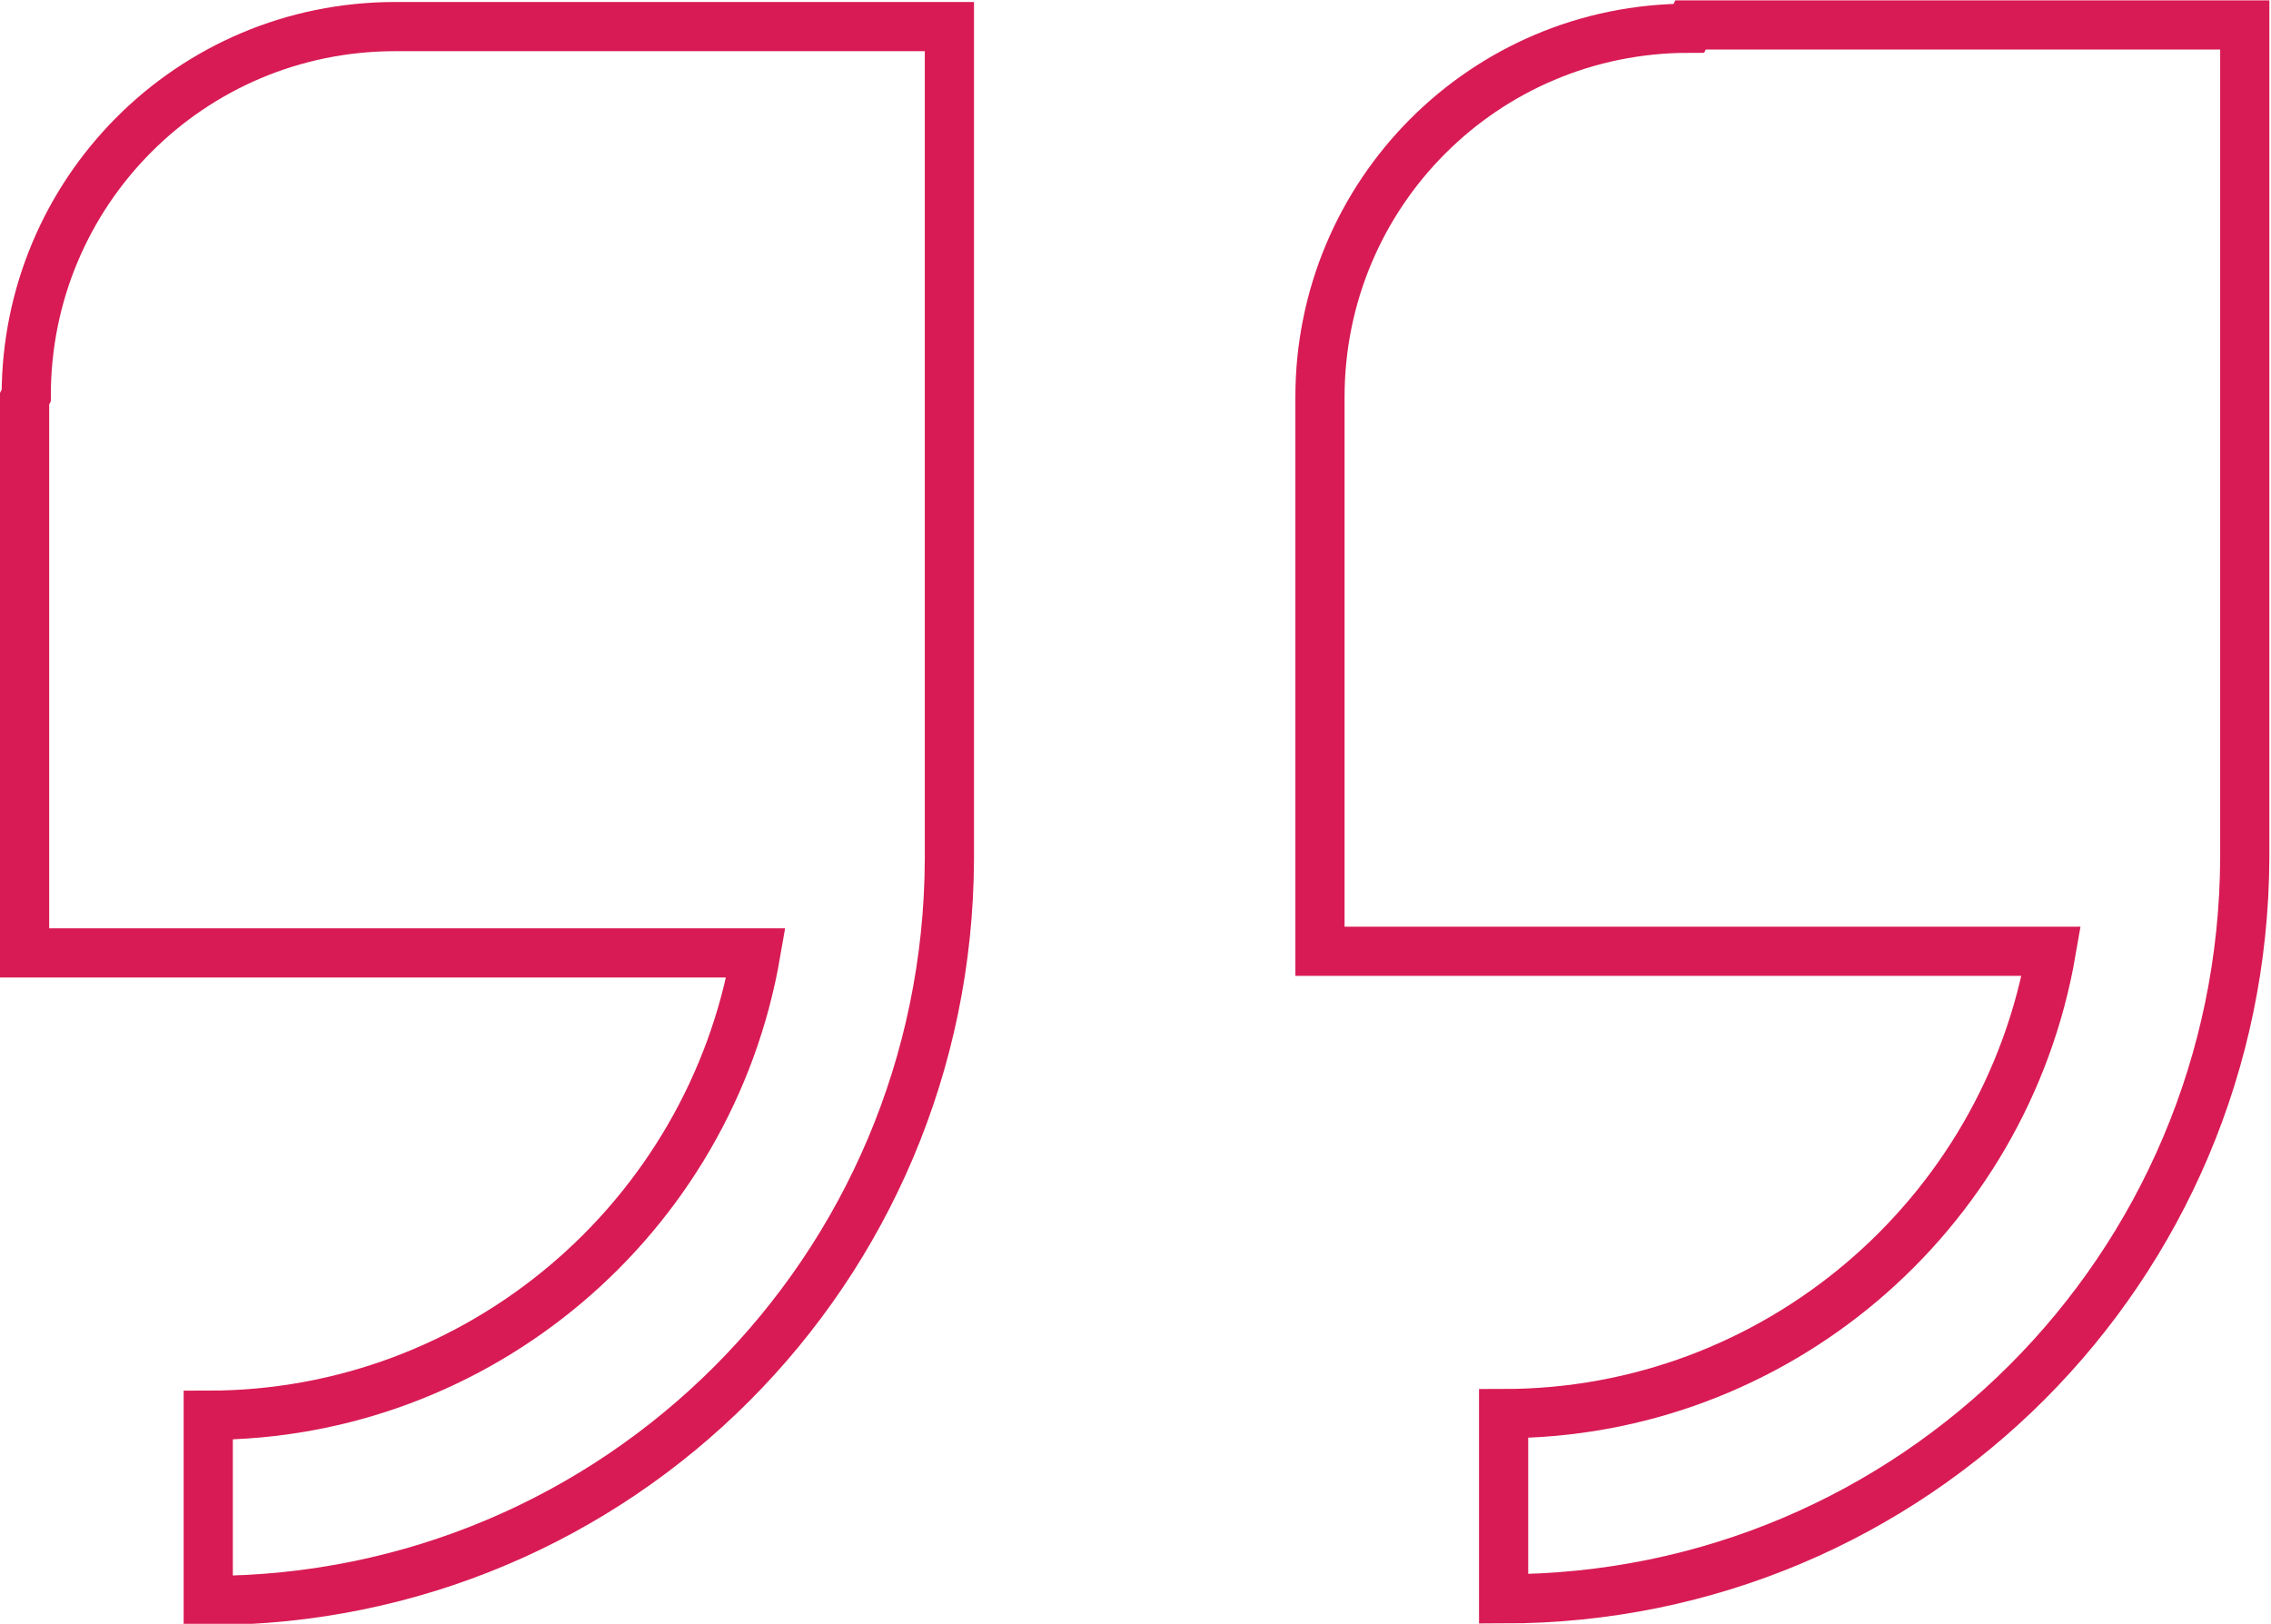
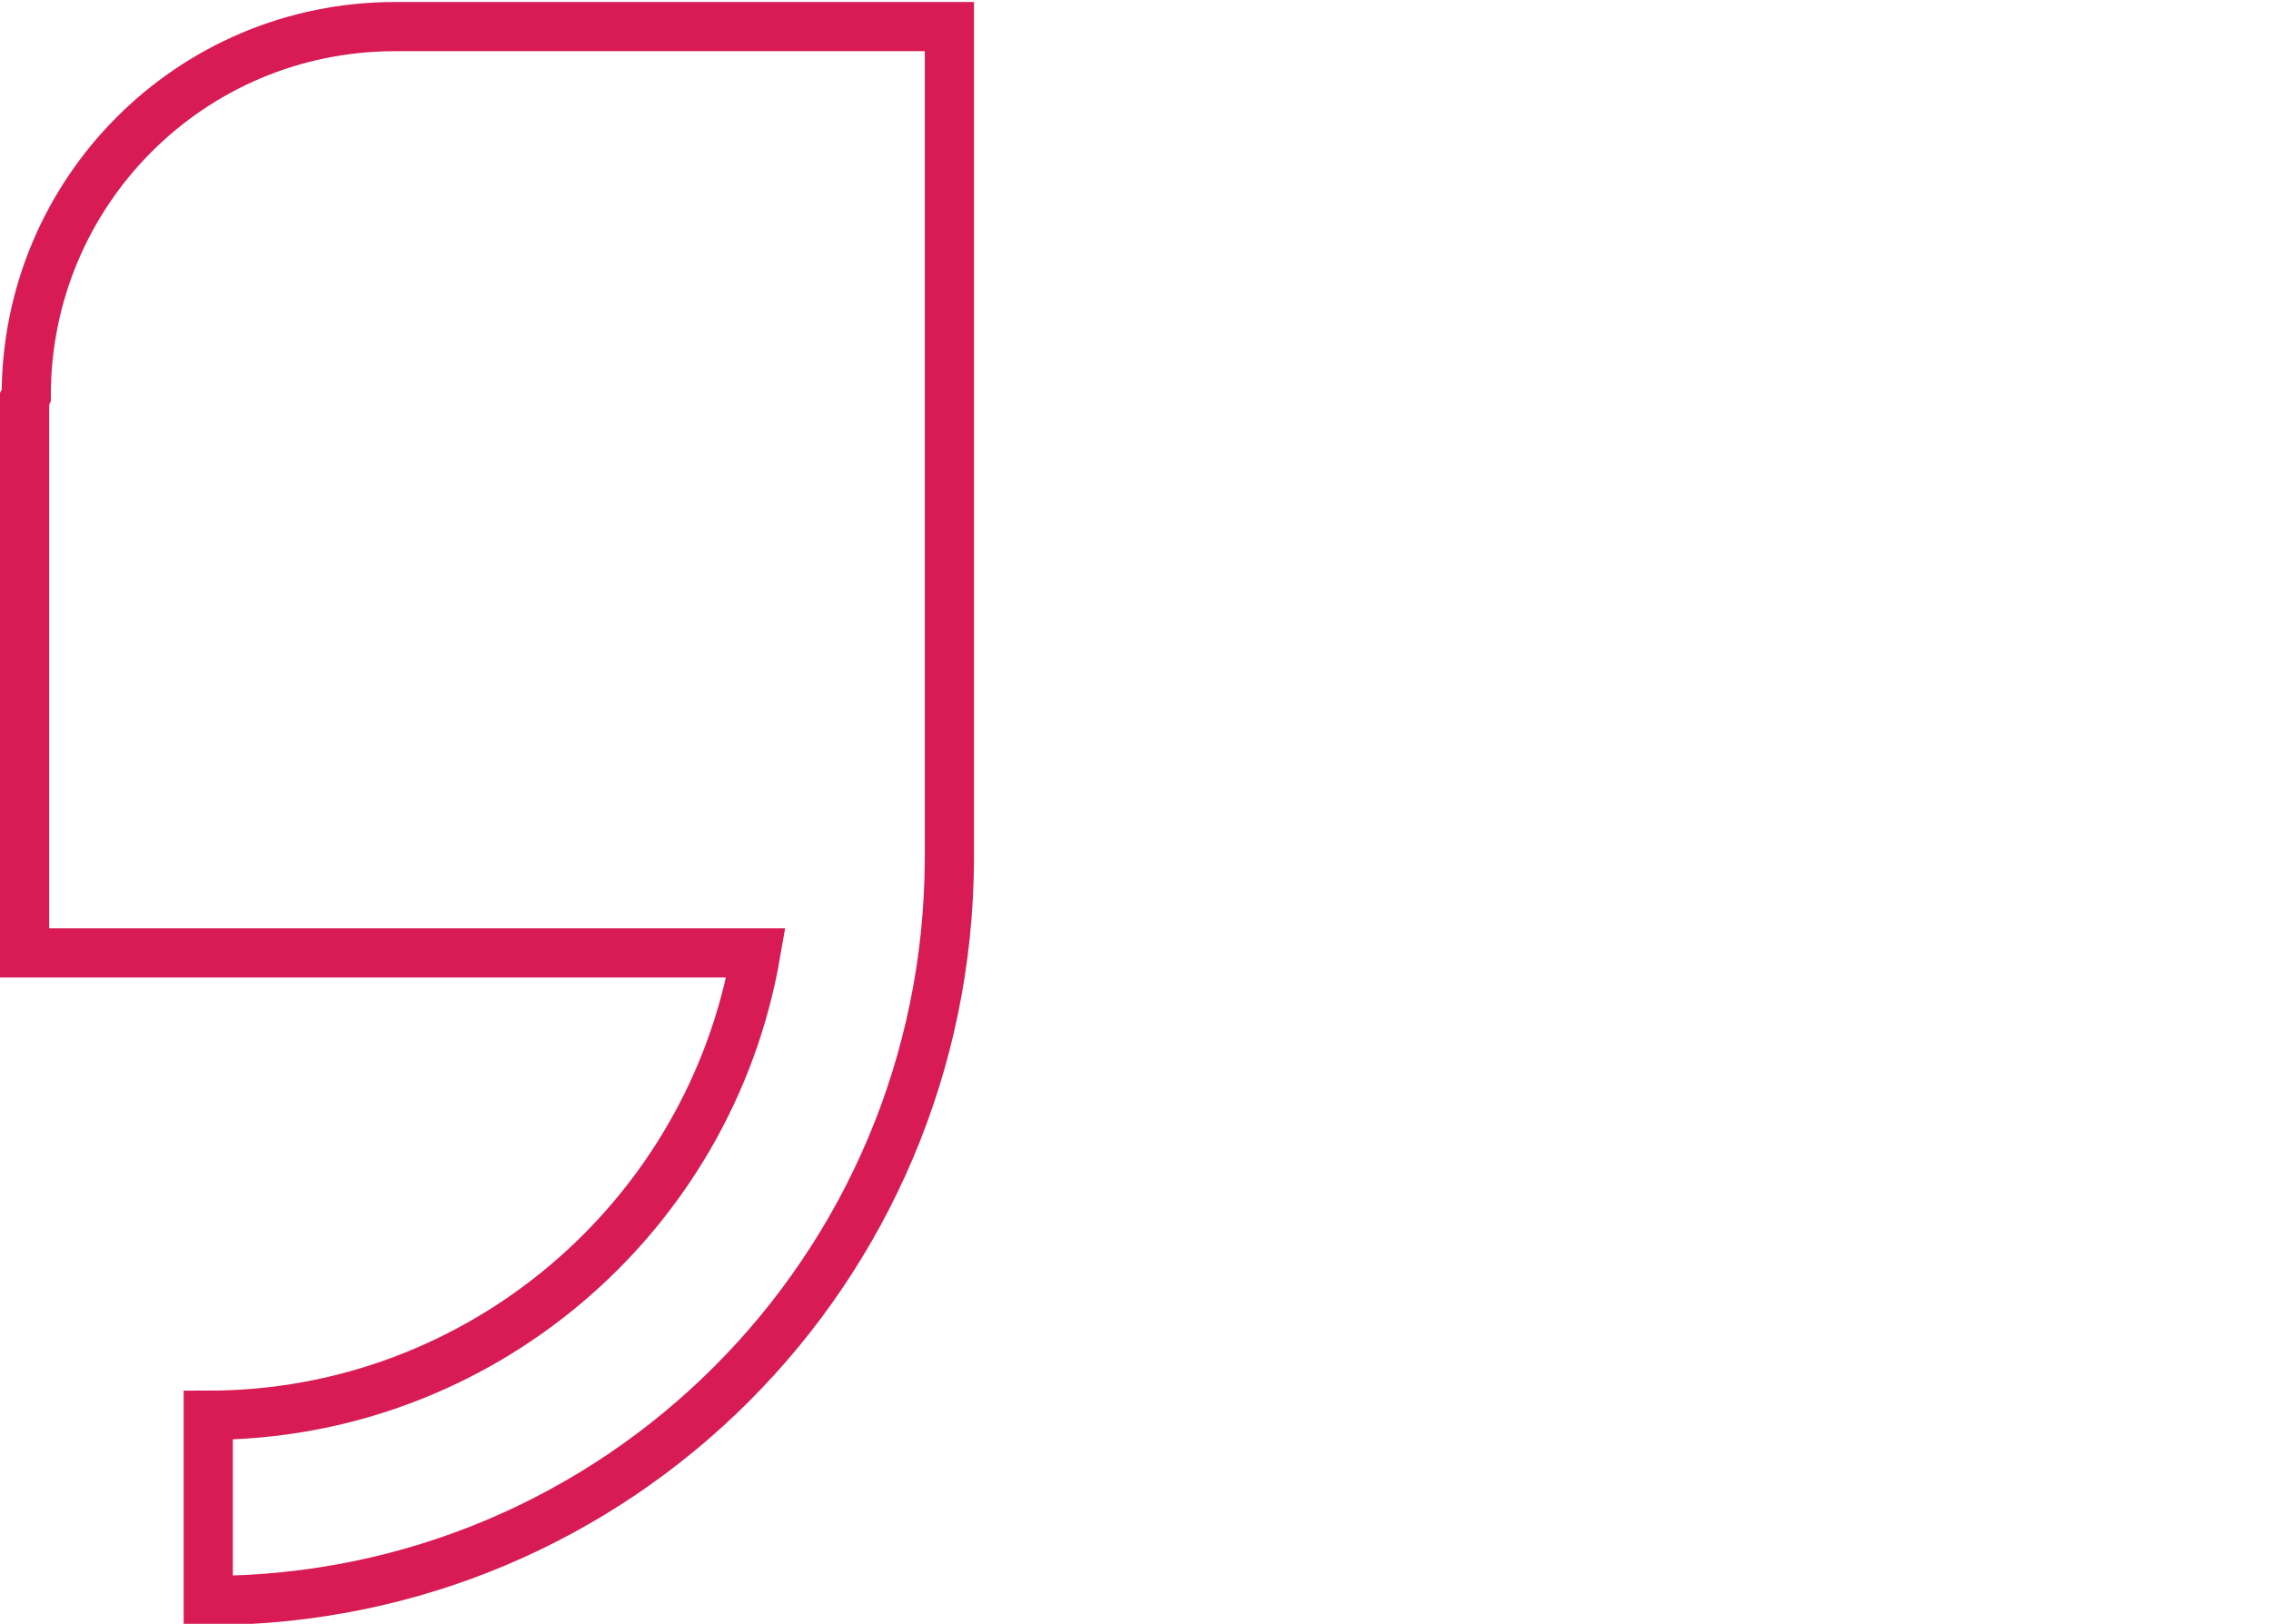
<svg xmlns="http://www.w3.org/2000/svg" xml:space="preserve" width="138.467mm" height="99.02mm" version="1.1" style="shape-rendering:geometricPrecision; text-rendering:geometricPrecision; image-rendering:optimizeQuality; fill-rule:evenodd; clip-rule:evenodd" viewBox="0 0 1385 990">
  <defs>
    <style type="text/css">
   
    .str0 {stroke:#D81B54;stroke-width:30}
    .fil0 {fill:none}
   
  </style>
  </defs>
  <g id="Слой_x0020_1">
    <g id="_342599056">
      <g id="_01_align_center" data-name="01 align center">
-         <path class="fil0 str0" d="M15 243l0 338 446 0c-28,162 -169,282 -334,282l0 113c250,0 451,-202 452,-452l0 -508 -338 0c-125,0 -225,101 -225,225l0 0 -1 2z" />
-         <path class="fil0 str0" d="M1030 17c-125,0 -225,101 -225,225l0 338 446 0c-28,162 -169,282 -334,282l0 113c250,0 451,-202 452,-452l0 -508 -338 0 -1 2z" />
+         <path class="fil0 str0" d="M15 243l0 338 446 0c-28,162 -169,282 -334,282l0 113c250,0 451,-202 452,-452l0 -508 -338 0c-125,0 -225,101 -225,225z" />
      </g>
    </g>
  </g>
</svg>